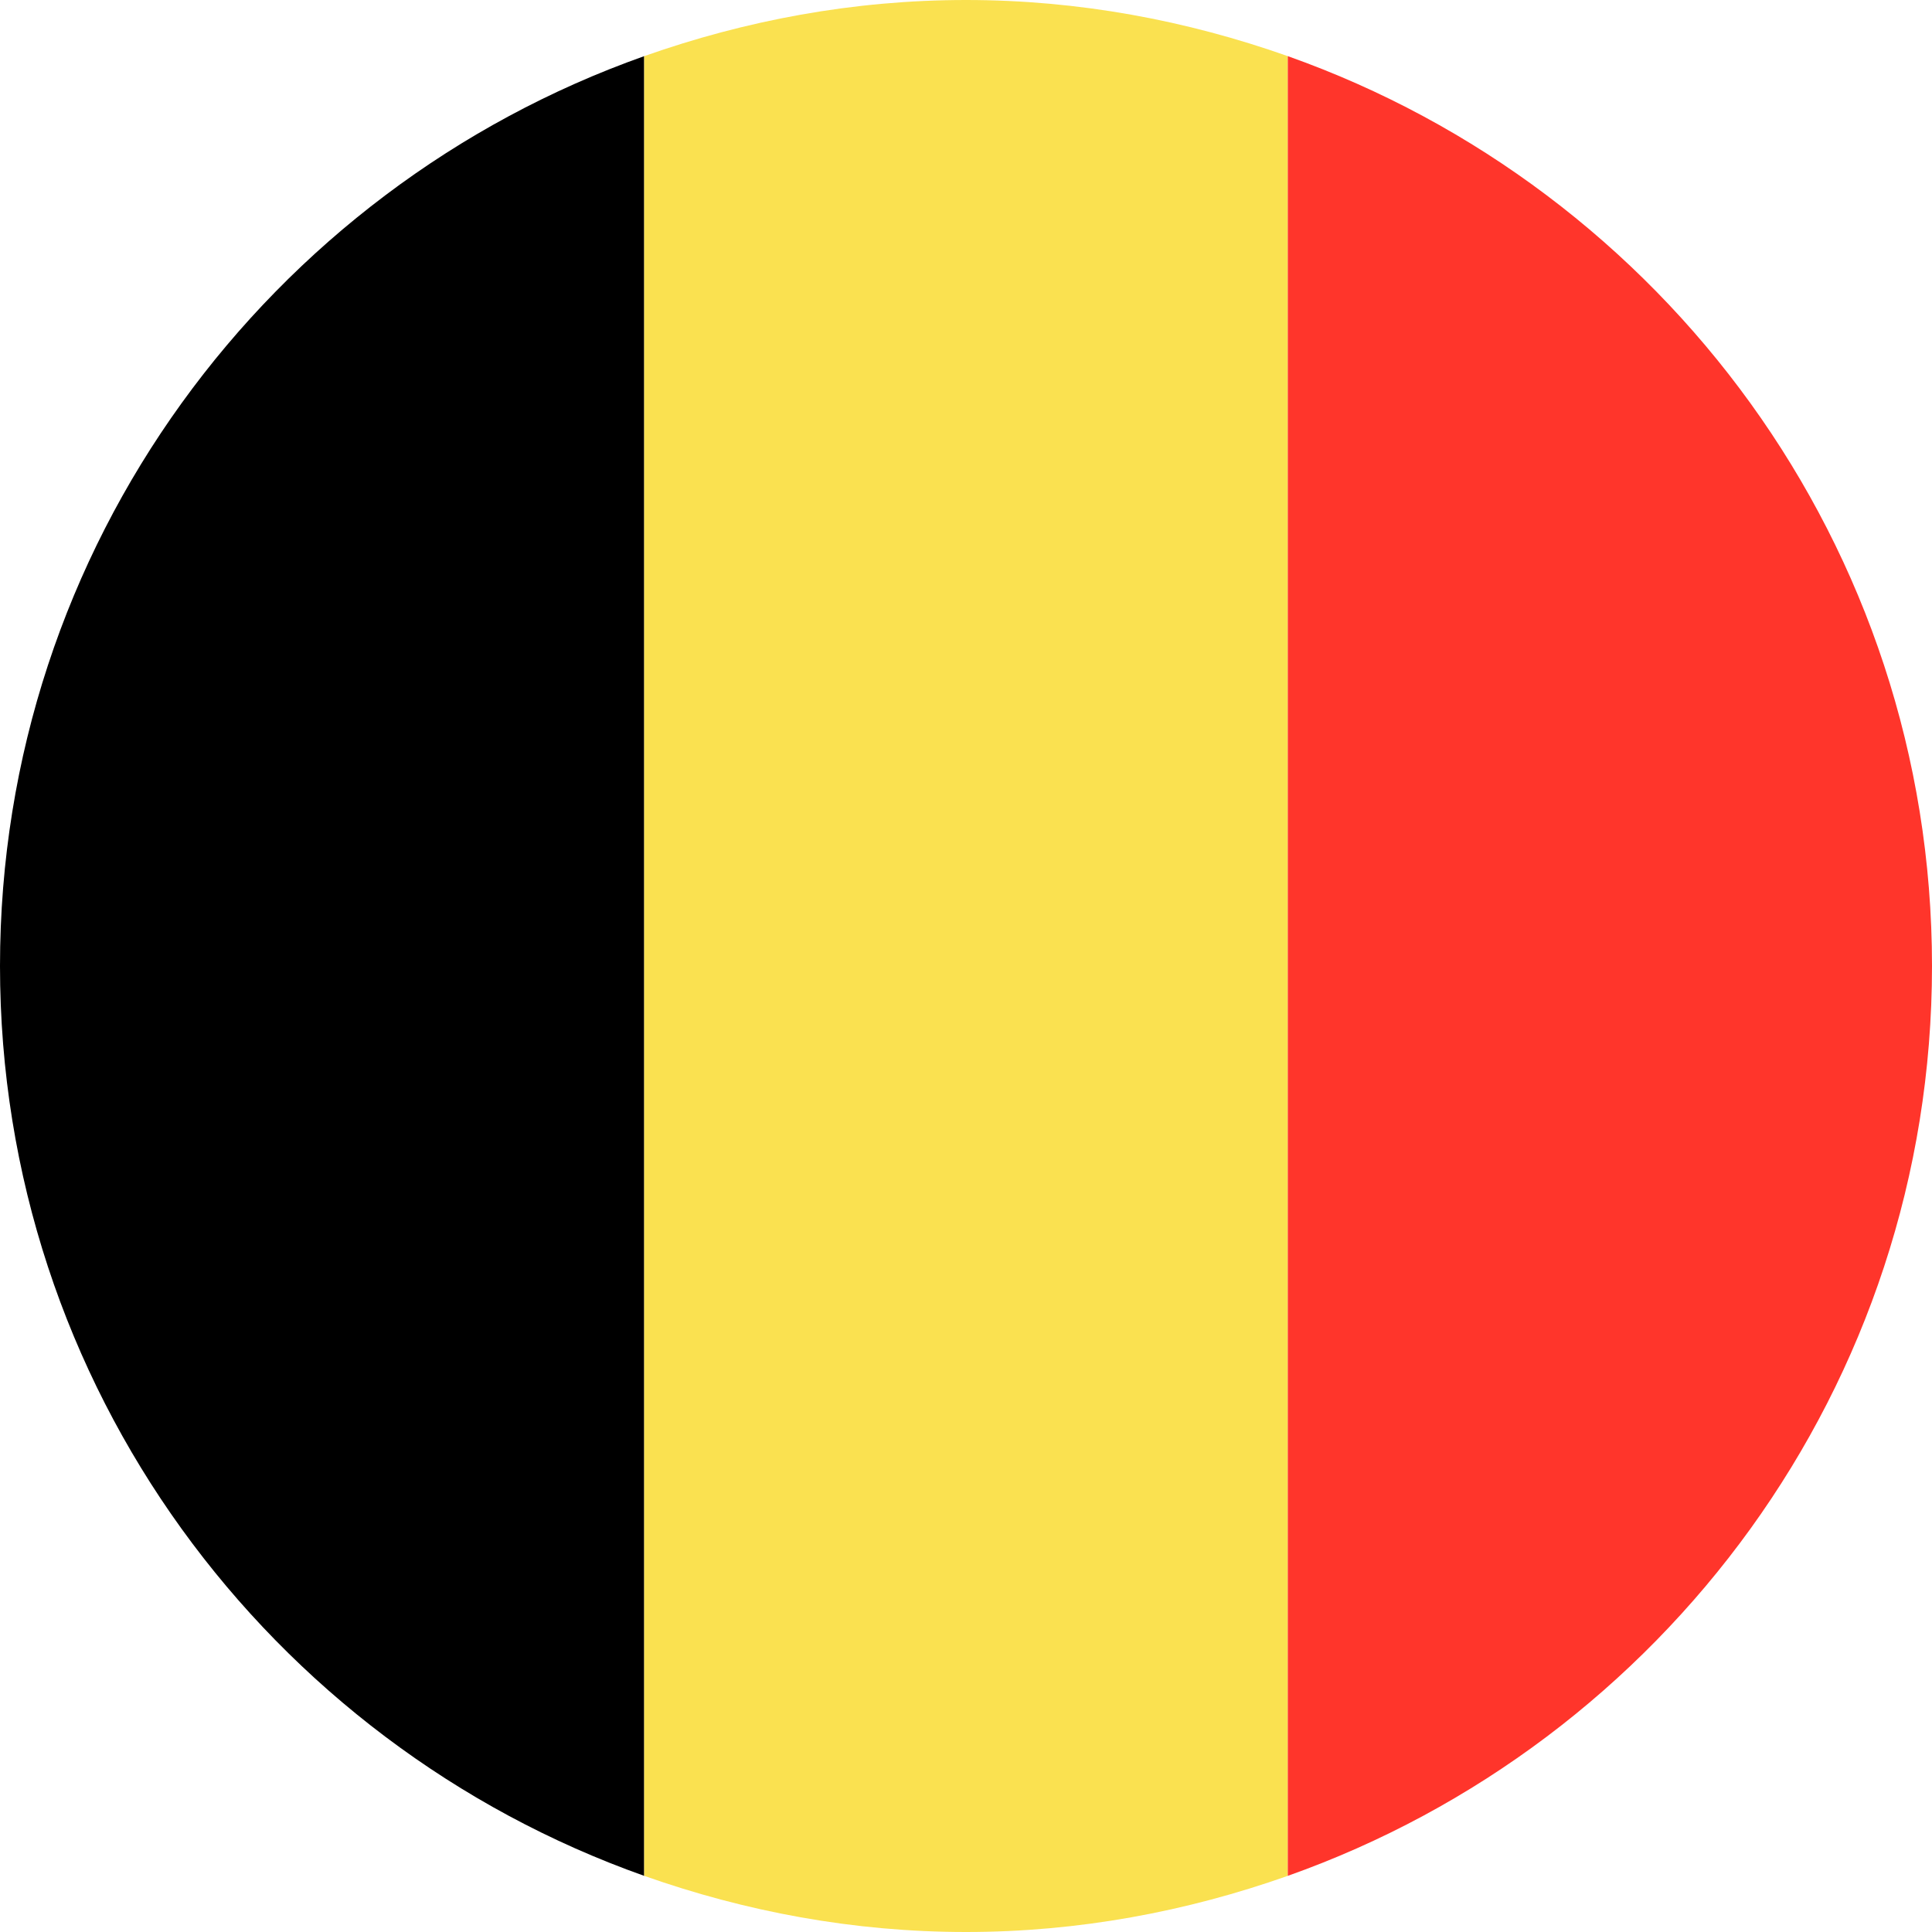
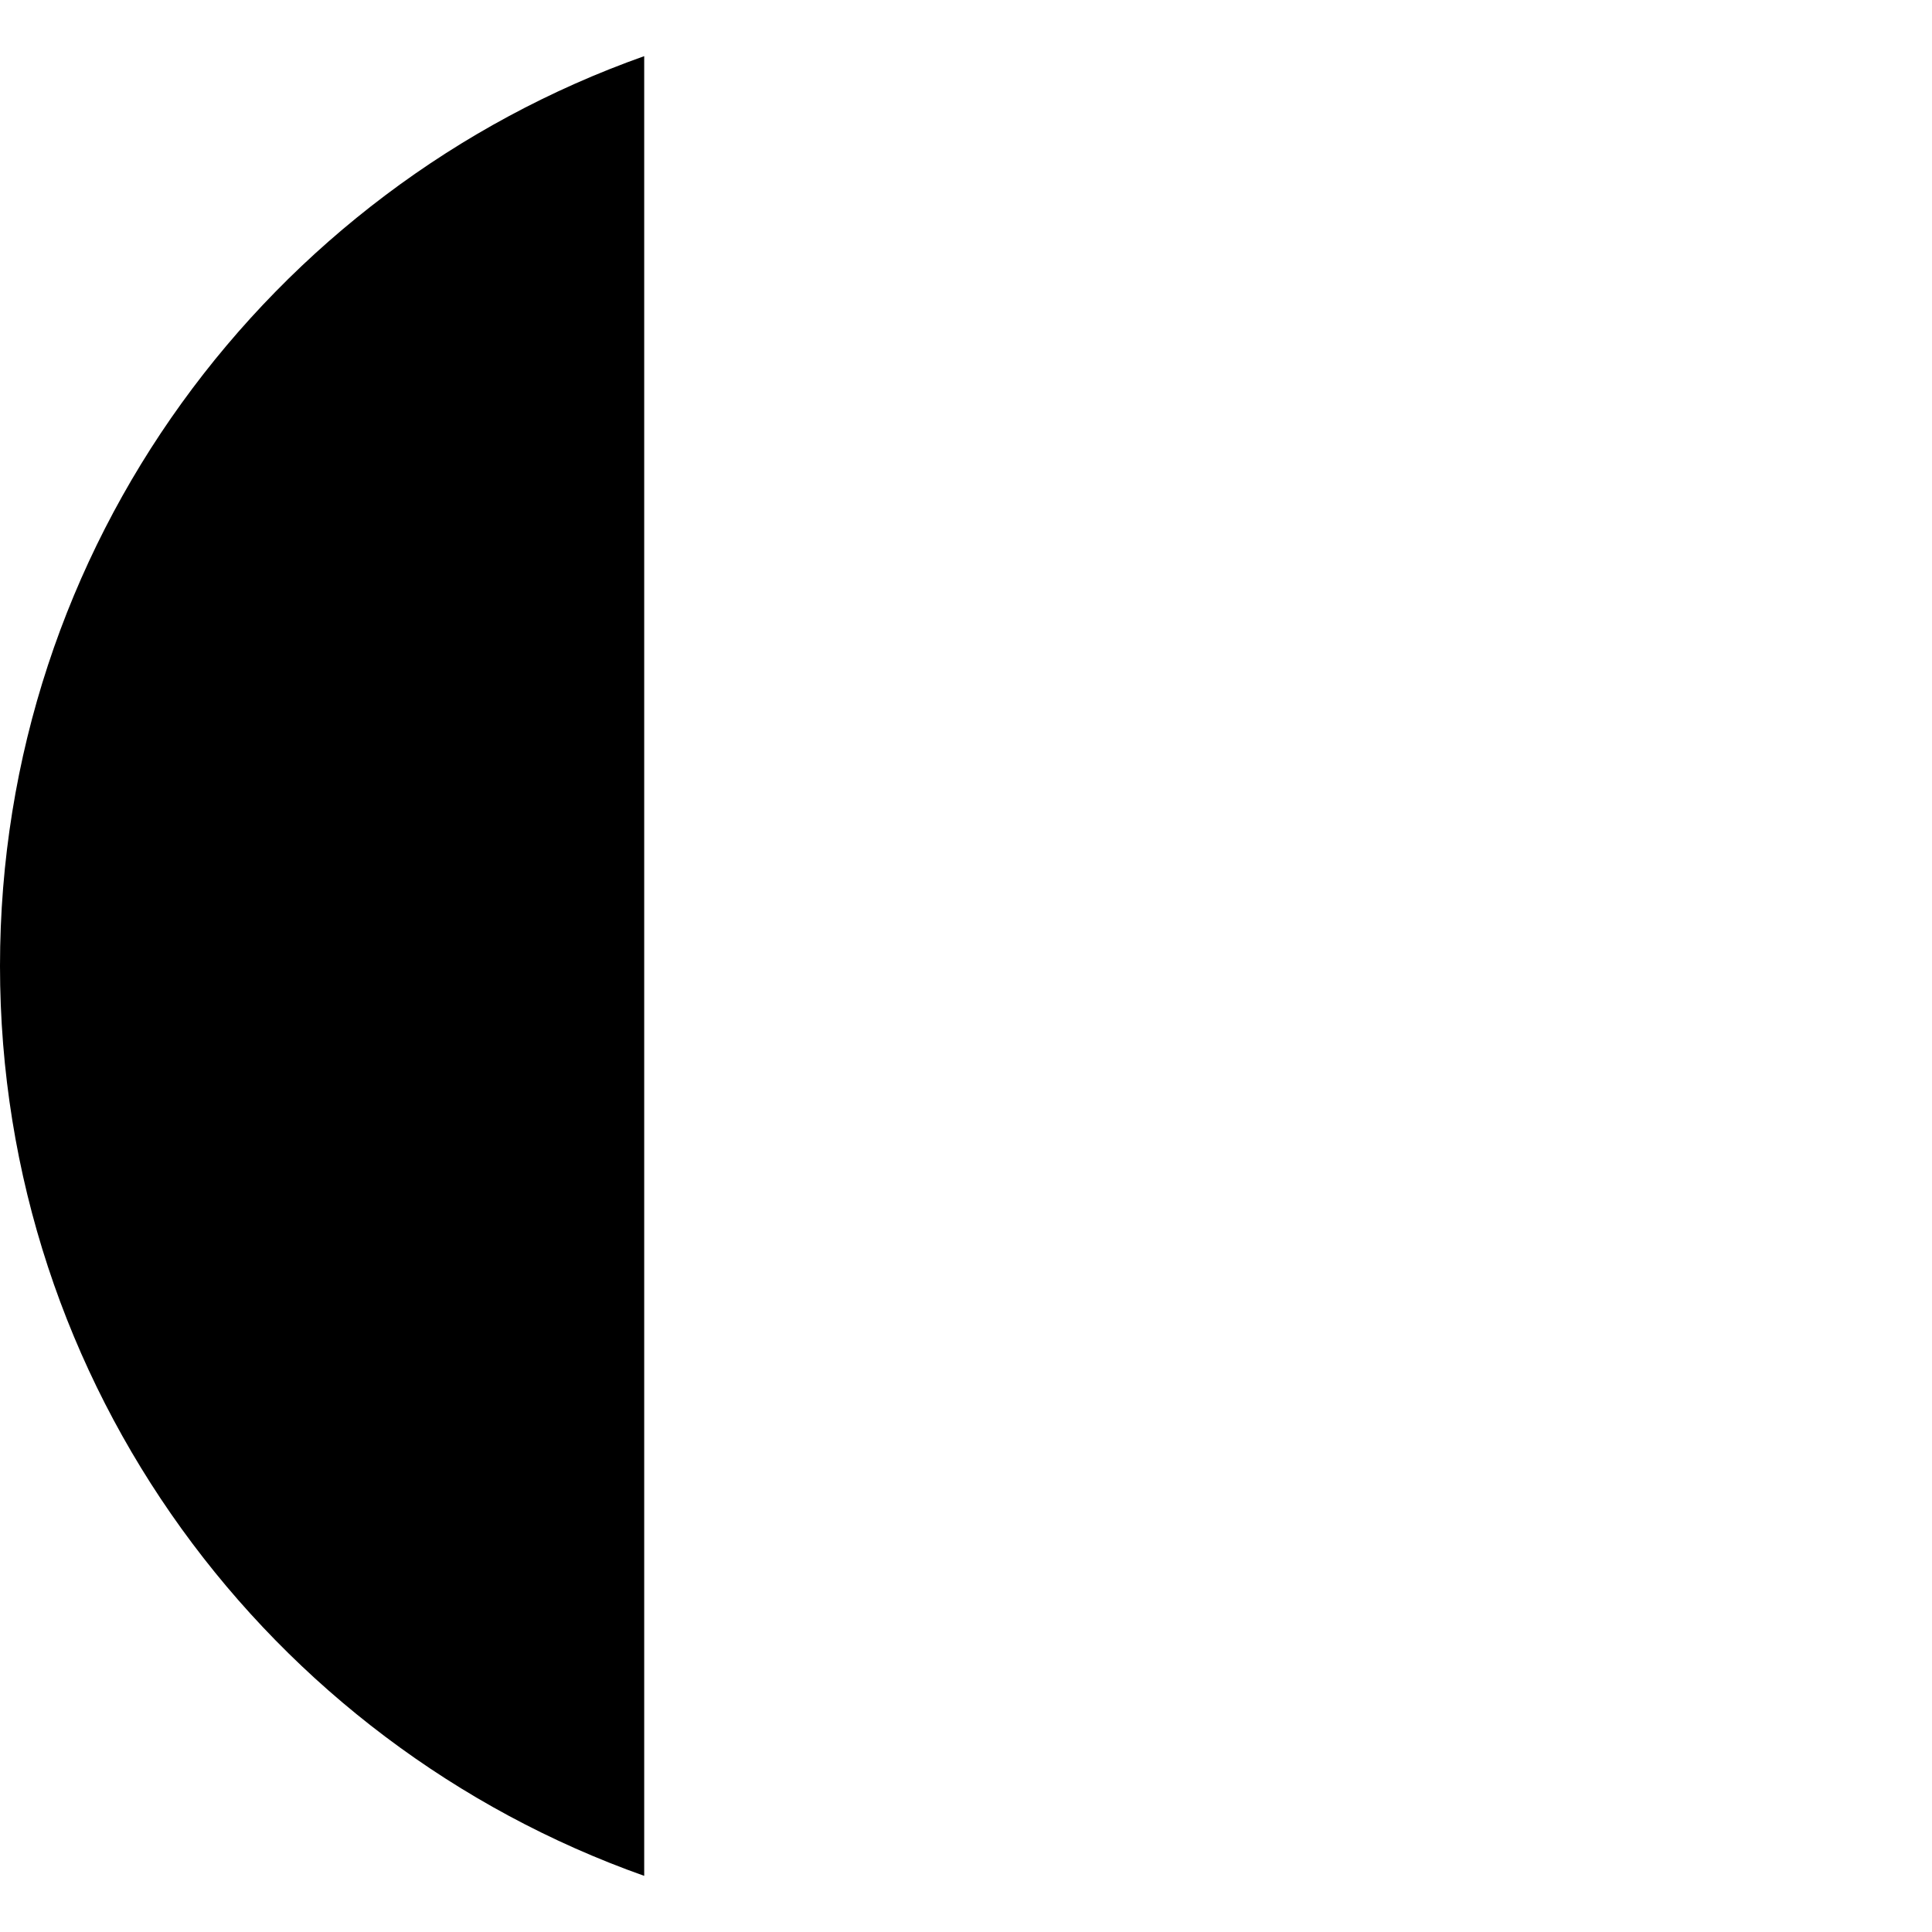
<svg xmlns="http://www.w3.org/2000/svg" version="1.1" width="1024" height="1024" viewBox="0 0 1024 1024">
  <title />
  <g id="icomoon-ignore">
</g>
  <path fill="#000" d="M341.44 994.24v-964.48c-198.72 70.4-341.44 259.52-341.44 482.24s142.72 411.84 341.44 482.24z" />
-   <path fill="#fae150" d="M682.56 29.76c-53.44-18.88-110.72-29.76-170.56-29.76s-117.12 10.88-170.56 29.76v964.48c53.44 18.88 110.72 29.76 170.56 29.76s117.12-10.88 170.56-29.76v-964.48z" />
-   <path fill="#ff352b" d="M682.56 29.76v964.48c198.72-70.4 341.44-259.52 341.44-482.24s-142.72-411.84-341.44-482.24z" />
</svg>